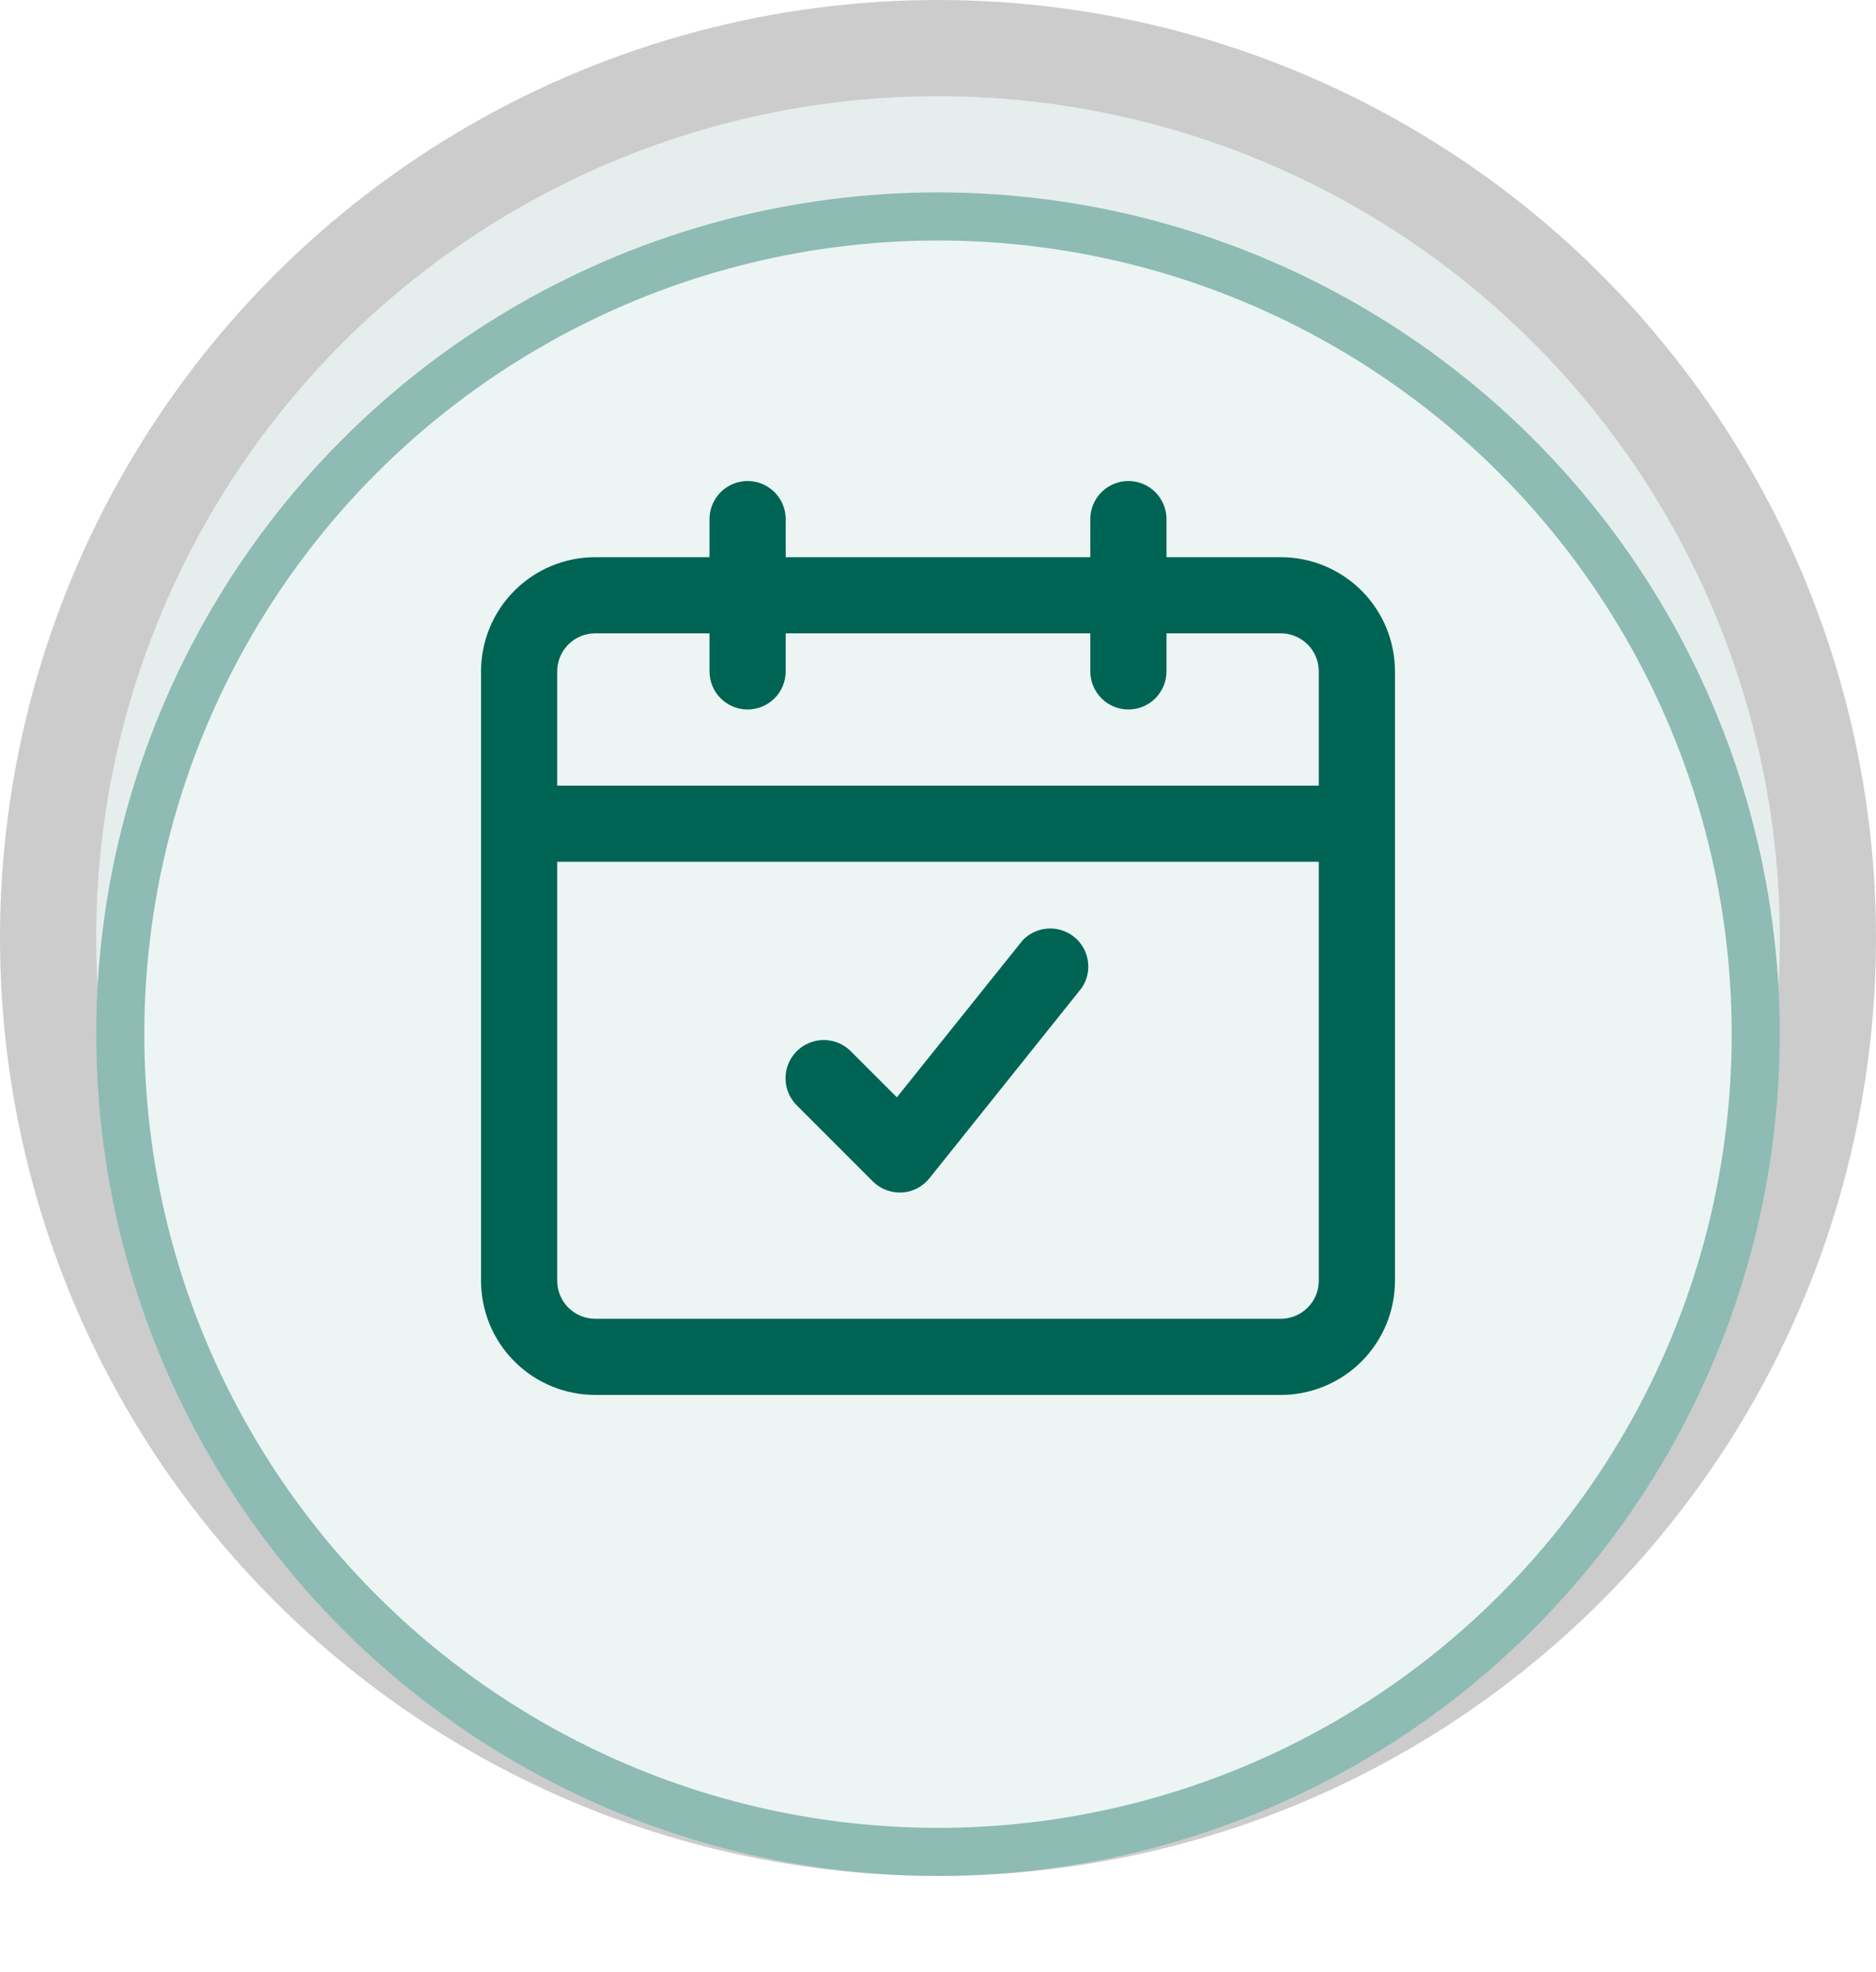
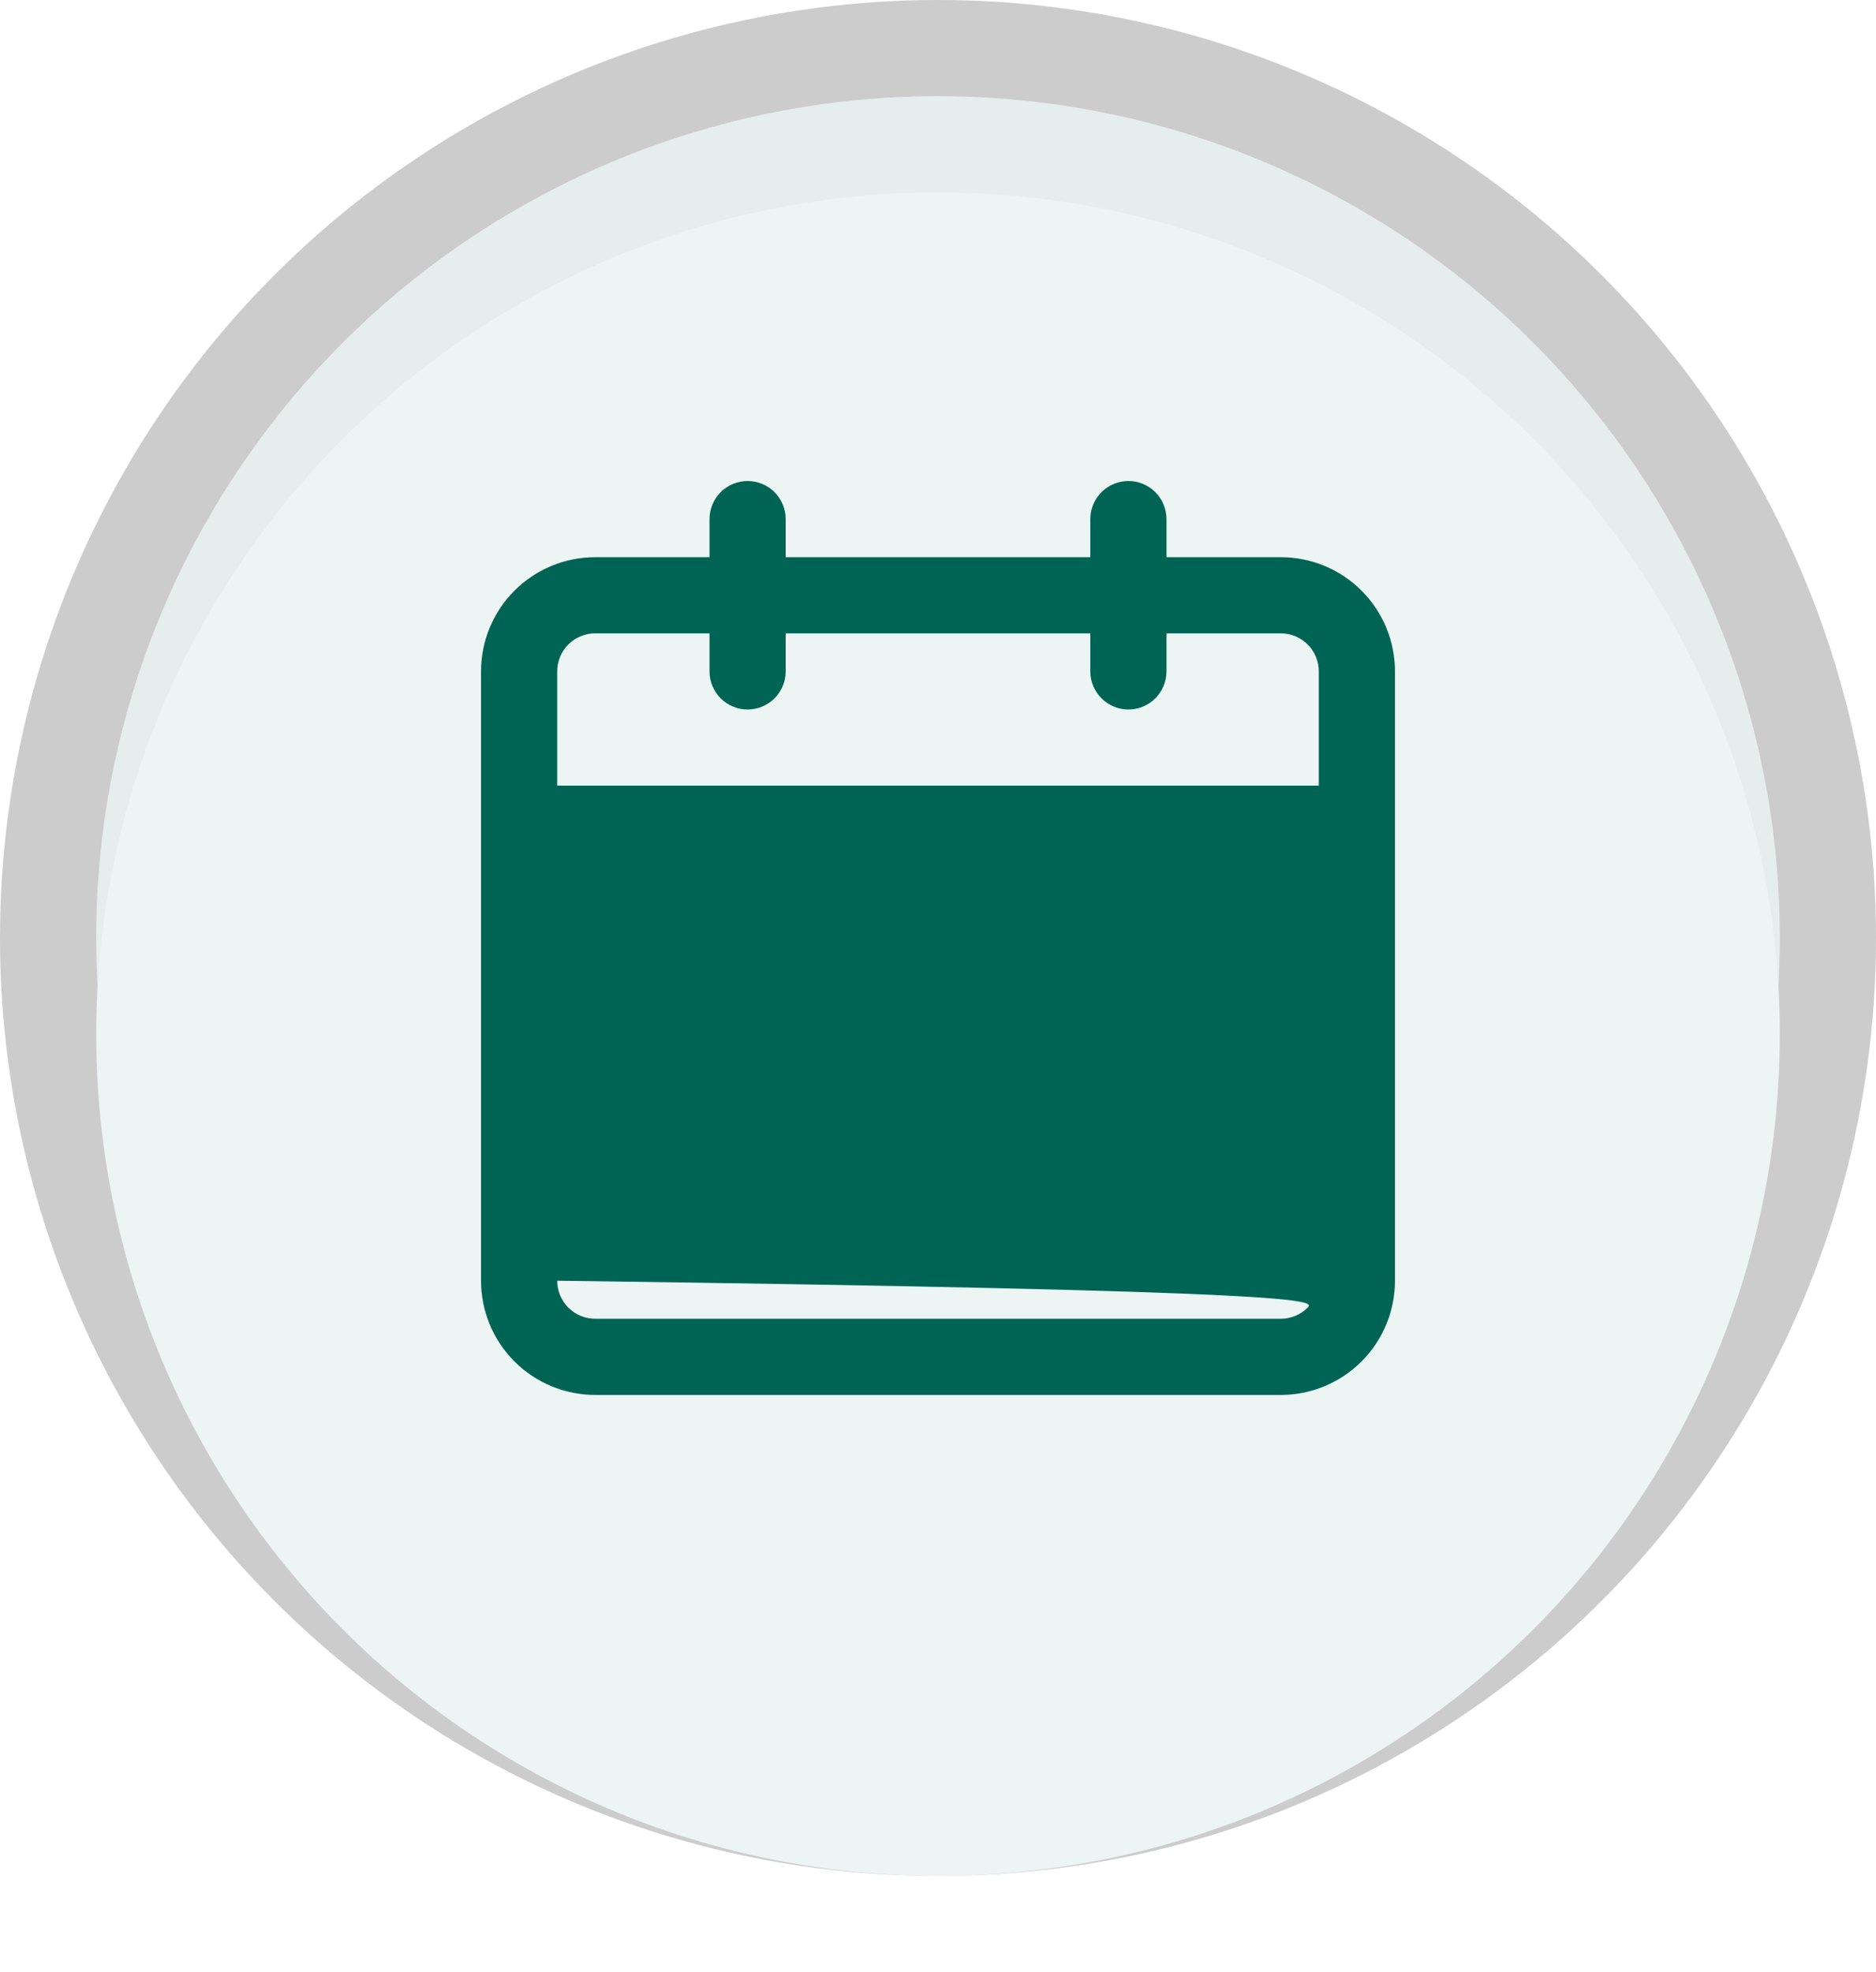
<svg xmlns="http://www.w3.org/2000/svg" width="78" height="82" viewBox="0 0 78 82" fill="none">
  <circle cx="39" cy="39" r="35" fill="#E6EEED" />
  <circle cx="39" cy="39" r="37" stroke="black" stroke-opacity="0.2" stroke-width="4" />
  <g filter="url(#filter0_d_27_176)">
    <circle cx="39" cy="39" r="35" fill="#ECF5F4" />
-     <circle cx="39" cy="39" r="34" stroke="#006455" stroke-opacity="0.4" stroke-width="2" />
  </g>
-   <path d="M53.25 23.167H48.5V21.583C48.5 21.163 48.333 20.761 48.036 20.464C47.739 20.167 47.337 20 46.917 20C46.497 20 46.094 20.167 45.797 20.464C45.5 20.761 45.333 21.163 45.333 21.583V23.167H32.667V21.583C32.667 21.163 32.5 20.761 32.203 20.464C31.906 20.167 31.503 20 31.083 20C30.663 20 30.261 20.167 29.964 20.464C29.667 20.761 29.5 21.163 29.5 21.583V23.167H24.75C23.49 23.167 22.282 23.667 21.391 24.558C20.5 25.449 20 26.657 20 27.917V53.25C20 54.51 20.5 55.718 21.391 56.609C22.282 57.5 23.49 58 24.75 58H53.25C54.51 58 55.718 57.5 56.609 56.609C57.5 55.718 58 54.51 58 53.25V27.917C58 26.657 57.5 25.449 56.609 24.558C55.718 23.667 54.51 23.167 53.25 23.167ZM24.75 26.333H29.5V27.917C29.5 28.337 29.667 28.739 29.964 29.036C30.261 29.333 30.663 29.5 31.083 29.5C31.503 29.5 31.906 29.333 32.203 29.036C32.5 28.739 32.667 28.337 32.667 27.917V26.333H45.333V27.917C45.333 28.337 45.5 28.739 45.797 29.036C46.094 29.333 46.497 29.5 46.917 29.5C47.337 29.5 47.739 29.333 48.036 29.036C48.333 28.739 48.5 28.337 48.5 27.917V26.333H53.25C53.67 26.333 54.073 26.5 54.37 26.797C54.666 27.094 54.833 27.497 54.833 27.917V32.667H23.167V27.917C23.167 27.497 23.334 27.094 23.63 26.797C23.927 26.5 24.33 26.333 24.75 26.333ZM53.25 54.833H24.75C24.33 54.833 23.927 54.666 23.63 54.37C23.334 54.073 23.167 53.67 23.167 53.25V35.833H54.833V53.25C54.833 53.67 54.666 54.073 54.37 54.37C54.073 54.666 53.67 54.833 53.25 54.833Z" fill="#006455" />
+   <path d="M53.25 23.167H48.5V21.583C48.5 21.163 48.333 20.761 48.036 20.464C47.739 20.167 47.337 20 46.917 20C46.497 20 46.094 20.167 45.797 20.464C45.5 20.761 45.333 21.163 45.333 21.583V23.167H32.667V21.583C32.667 21.163 32.5 20.761 32.203 20.464C31.906 20.167 31.503 20 31.083 20C30.663 20 30.261 20.167 29.964 20.464C29.667 20.761 29.5 21.163 29.5 21.583V23.167H24.75C23.49 23.167 22.282 23.667 21.391 24.558C20.5 25.449 20 26.657 20 27.917V53.25C20 54.51 20.5 55.718 21.391 56.609C22.282 57.5 23.49 58 24.75 58H53.25C54.51 58 55.718 57.5 56.609 56.609C57.5 55.718 58 54.51 58 53.25V27.917C58 26.657 57.5 25.449 56.609 24.558C55.718 23.667 54.51 23.167 53.25 23.167ZM24.75 26.333H29.5V27.917C29.5 28.337 29.667 28.739 29.964 29.036C30.261 29.333 30.663 29.5 31.083 29.5C31.503 29.5 31.906 29.333 32.203 29.036C32.5 28.739 32.667 28.337 32.667 27.917V26.333H45.333V27.917C45.333 28.337 45.5 28.739 45.797 29.036C46.094 29.333 46.497 29.5 46.917 29.5C47.337 29.5 47.739 29.333 48.036 29.036C48.333 28.739 48.5 28.337 48.5 27.917V26.333H53.25C53.67 26.333 54.073 26.5 54.37 26.797C54.666 27.094 54.833 27.497 54.833 27.917V32.667H23.167V27.917C23.167 27.497 23.334 27.094 23.63 26.797C23.927 26.5 24.33 26.333 24.75 26.333ZM53.25 54.833H24.75C24.33 54.833 23.927 54.666 23.63 54.37C23.334 54.073 23.167 53.67 23.167 53.25V35.833V53.25C54.833 53.67 54.666 54.073 54.37 54.37C54.073 54.666 53.67 54.833 53.25 54.833Z" fill="#006455" />
  <path d="M42.515 39.102L37.29 45.625L35.374 43.709C35.227 43.561 35.051 43.444 34.858 43.364C34.666 43.285 34.459 43.243 34.25 43.243C34.041 43.243 33.834 43.285 33.642 43.364C33.449 43.444 33.273 43.561 33.126 43.709C32.978 43.857 32.861 44.032 32.781 44.225C32.701 44.418 32.66 44.624 32.66 44.833C32.66 45.042 32.701 45.249 32.781 45.441C32.861 45.634 32.978 45.81 33.126 45.957L36.292 49.124C36.44 49.271 36.616 49.387 36.809 49.466C37.002 49.544 37.208 49.584 37.417 49.583H37.512C37.733 49.568 37.949 49.507 38.146 49.404C38.342 49.3 38.514 49.156 38.652 48.981L44.985 41.065C45.205 40.734 45.292 40.334 45.23 39.942C45.169 39.55 44.962 39.196 44.652 38.949C44.341 38.702 43.949 38.581 43.554 38.609C43.158 38.637 42.787 38.813 42.515 39.102Z" fill="#006455" />
  <defs>
    <filter id="filter0_d_27_176" x="0" y="4" width="78" height="78" filterUnits="userSpaceOnUse" color-interpolation-filters="sRGB">
      <feFlood flood-opacity="0" result="BackgroundImageFix" />
      <feColorMatrix in="SourceAlpha" type="matrix" values="0 0 0 0 0 0 0 0 0 0 0 0 0 0 0 0 0 0 127 0" result="hardAlpha" />
      <feOffset dy="4" />
      <feGaussianBlur stdDeviation="2" />
      <feColorMatrix type="matrix" values="0 0 0 0 0 0 0 0 0 0 0 0 0 0 0 0 0 0 0.25 0" />
      <feBlend mode="normal" in2="BackgroundImageFix" result="effect1_dropShadow_27_176" />
      <feBlend mode="normal" in="SourceGraphic" in2="effect1_dropShadow_27_176" result="shape" />
    </filter>
  </defs>
</svg>